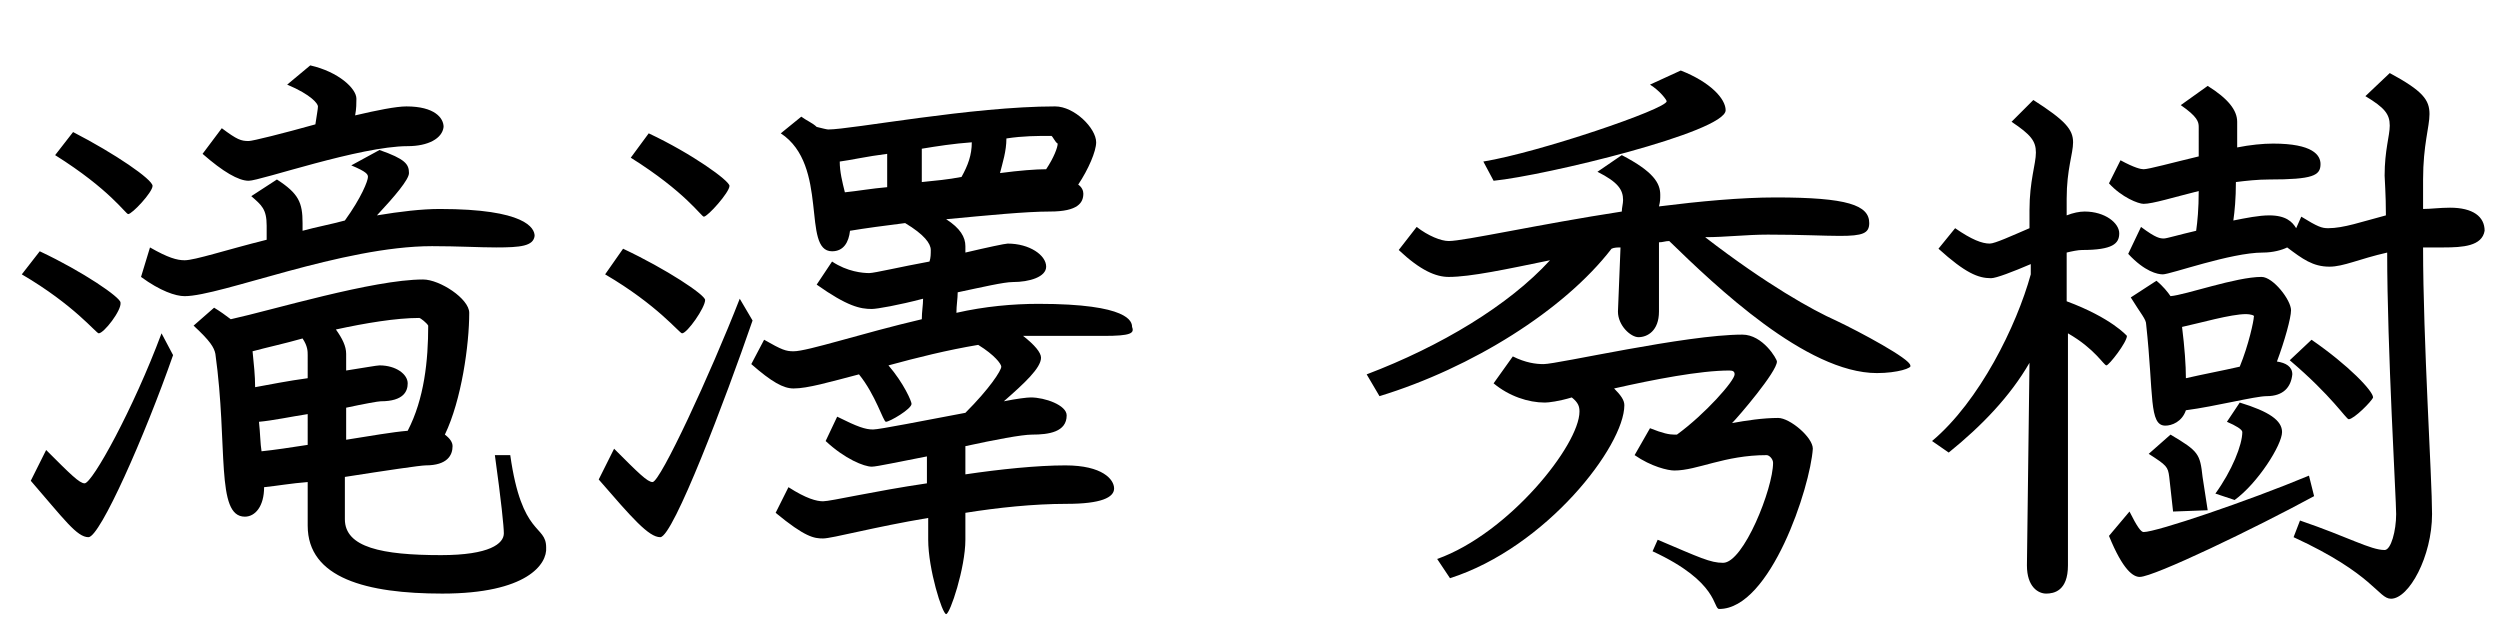
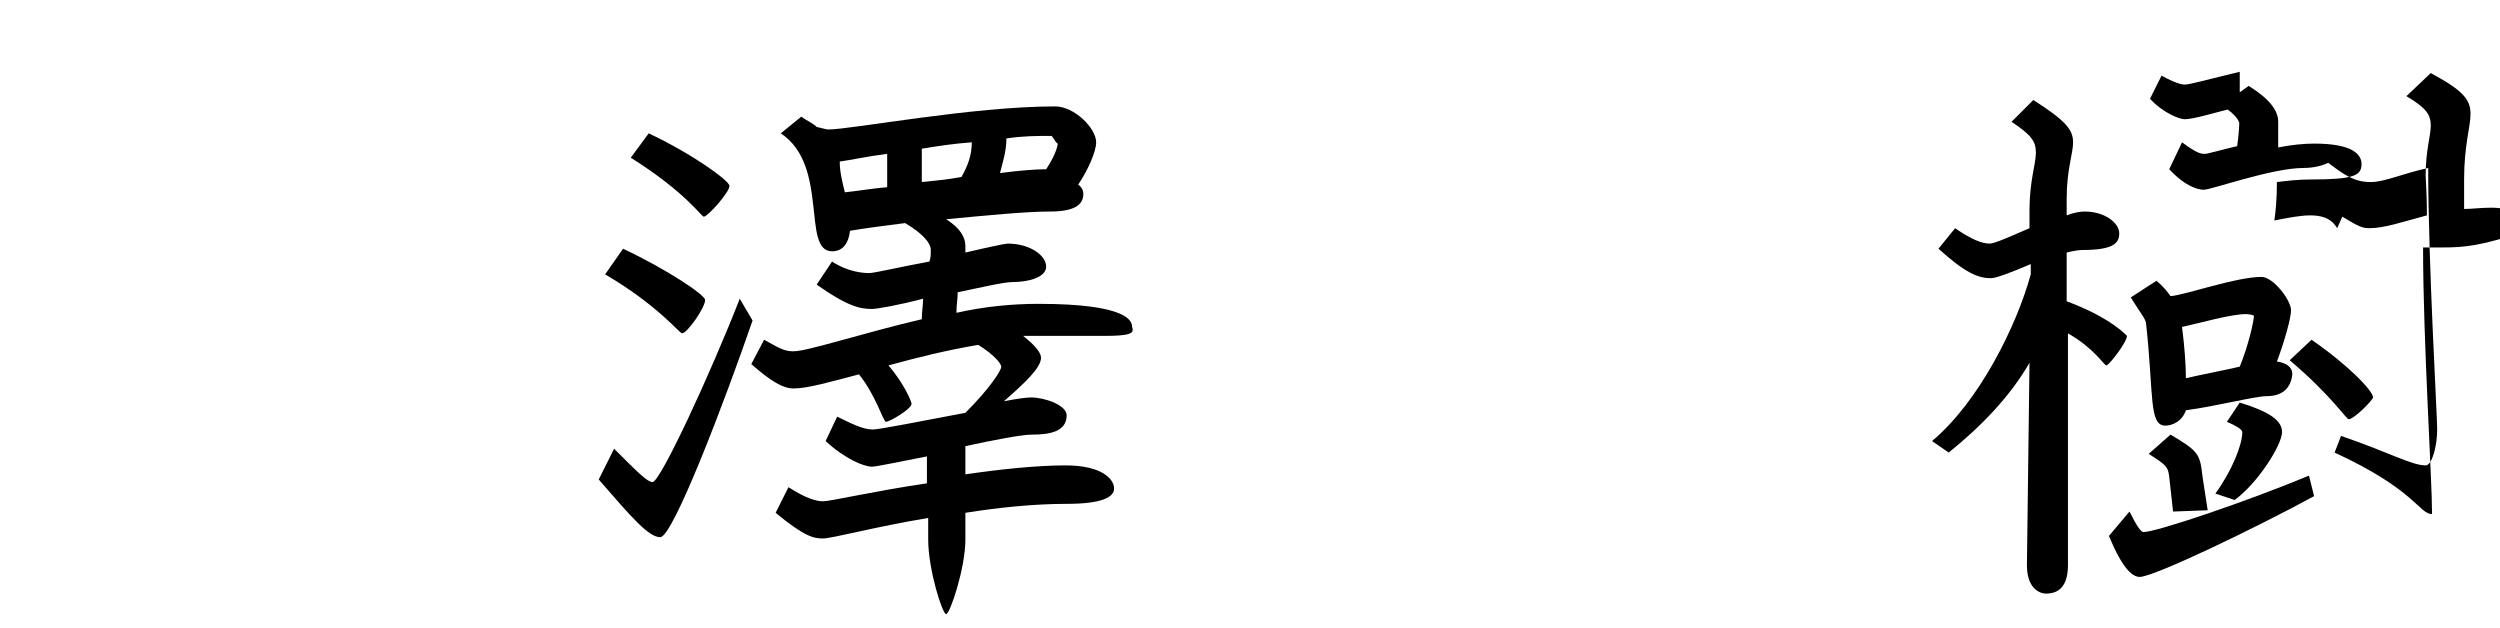
<svg xmlns="http://www.w3.org/2000/svg" version="1.1" id="レイヤー_1" x="0px" y="0px" viewBox="0 0 195 49" style="enable-background:new 0 0 195 49;" xml:space="preserve">
  <style type="text/css">
	.st0{enable-background:new    ;}
</style>
  <g class="st0">
-     <path d="M7.7,26c-0.2,0-1.9-2.2-6-4.6l1.4-1.8c3.4,1.6,6.3,3.6,6.3,4C9.5,24.2,8.1,26,7.7,26z M6.9,41.9c-0.9,0-1.9-1.4-4.5-4.4   l1.2-2.4c1.9,1.9,2.6,2.6,3,2.6c0.6,0,3.8-5.8,6-11.7l0.9,1.7C11.3,34,7.8,41.9,6.9,41.9z M10,16.7c-0.2,0-1.4-1.9-5.7-4.6l1.4-1.8   C9,12,11.9,14,11.9,14.5C11.9,15,10.3,16.7,10,16.7z M38.7,19.3c-1.3,0-3-0.1-5-0.1c-7,0-16.5,3.9-19.3,3.9c-0.7,0-1.9-0.4-3.4-1.5   l0.7-2.3c1.4,0.8,2.1,1,2.7,1c0.8,0,3.2-0.8,6.4-1.6v-1.1c0-1.3-0.4-1.6-1.2-2.3l2-1.3c1.7,1.1,2,1.8,2,3.4V18   c1.1-0.3,2.2-0.5,3.3-0.8c1.3-1.8,1.8-3.1,1.8-3.4c0-0.2-0.1-0.4-1.3-0.9l2.2-1.2c2,0.7,2.3,1.1,2.3,1.8c0,0.5-1.1,1.8-2.5,3.3   c1.8-0.3,3.5-0.5,4.9-0.5c6.7,0,7.4,1.5,7.4,2.1C41.6,19.2,40.6,19.3,38.7,19.3z M34.5,46.3c-5.9,0-10.5-1.2-10.5-5.3v-3.4   c-1.3,0.1-2.4,0.3-3.4,0.4c0,1.5-0.7,2.3-1.5,2.3c-2.3,0-1.3-5.5-2.3-12.7c-0.1-0.5-0.4-1-1.7-2.2l1.6-1.4c0.5,0.3,0.9,0.6,1.3,0.9   c3.2-0.7,11.1-3.1,15-3.1c1.3,0,3.6,1.5,3.6,2.6c0,2.5-0.6,6.8-1.9,9.5c0.4,0.3,0.6,0.6,0.6,0.9c0,0.7-0.4,1.5-2.1,1.5   c-0.4,0-3.1,0.4-6.3,0.9v3.3c0,2.2,2.9,2.8,7.5,2.8c3.8,0,4.9-0.9,4.9-1.7c0-0.5-0.2-2.5-0.7-6.1l1.2,0c0.9,6.4,2.8,5.4,2.8,7.2   C42.7,44,41.1,46.3,34.5,46.3z M31.8,11.4c-3.7,0-11.5,2.7-12.4,2.7c-0.8,0-2-0.7-3.6-2.1l1.5-2c1.2,0.9,1.5,1,2.1,1   c0.3,0,2.7-0.6,5.2-1.3c0.1-0.7,0.2-1.2,0.2-1.4c0-0.2-0.5-0.9-2.4-1.7l1.8-1.5c2.2,0.5,3.6,1.8,3.6,2.6c0,0.3,0,0.8-0.1,1.3   c1.7-0.4,3.2-0.7,4-0.7c2.2,0,2.9,0.9,2.9,1.6C34.5,10.8,33.4,11.4,31.8,11.4z M24,27.7c0-0.3,0-0.7-0.4-1.3   c-1.4,0.4-2.8,0.7-3.9,1c0.1,1,0.2,1.9,0.2,2.8c1.1-0.2,2.6-0.5,4.1-0.7V27.7z M24,32.3c-1.3,0.2-2.7,0.5-3.8,0.6   c0.1,0.9,0.1,1.7,0.2,2.3c1-0.1,2.3-0.3,3.6-0.5V32.3z M32.7,24.8c-1.8,0-4.2,0.4-6.5,0.9c0.5,0.7,0.8,1.3,0.8,1.9v1.3   c1.3-0.2,2.4-0.4,2.6-0.4c1.3,0,2.2,0.7,2.2,1.4c0,0.6-0.3,1.4-2.1,1.4c-0.2,0-1.3,0.2-2.7,0.5v2.5c1.9-0.3,3.6-0.6,4.8-0.7   c1.3-2.5,1.6-5.5,1.6-8.2C33.3,25.2,32.8,24.8,32.7,24.8z" />
    <path d="M51.5,41.9c-0.9,0-2.2-1.5-4.8-4.5l1.2-2.4c1.9,1.9,2.6,2.6,3,2.6c0.6,0,4.5-8.4,6.8-14.3l1,1.7   C56.6,31.1,52.5,41.9,51.5,41.9z M53.2,26c-0.2,0-1.9-2.2-6-4.6l1.4-2c3.4,1.6,6.4,3.6,6.4,4C55,24,53.6,26,53.2,26z M54.9,16.9   c-0.2,0-1.4-1.9-5.7-4.6l1.4-1.9c3.4,1.6,6.3,3.7,6.3,4.1C56.9,15,55.2,16.9,54.9,16.9z M86.1,26.2l-6.3,0c0.9,0.7,1.4,1.3,1.4,1.7   c0,0.8-1.3,2-2.9,3.4c1-0.2,1.8-0.3,2.1-0.3c1.1,0,2.8,0.6,2.8,1.4c0,1.3-1.4,1.5-2.7,1.5c-0.8,0-2.9,0.4-5.2,0.9v2.2   c2.7-0.4,5.6-0.7,7.8-0.7c2.9,0,3.8,1.1,3.8,1.8c0,0.7-1,1.2-3.7,1.2c-2.6,0-5.4,0.3-7.9,0.7v2.1c0,2.2-1.2,5.8-1.5,5.8   s-1.4-3.5-1.4-5.8v-1.7c-4.2,0.7-7.5,1.6-8.2,1.6c-0.7,0-1.4-0.1-3.7-2l1-2c1.4,0.9,2.2,1.1,2.7,1.1c0.6,0,4-0.8,8.1-1.4v-2.1   c-2.1,0.4-3.9,0.8-4.3,0.8c-0.6,0-2.1-0.6-3.6-2l0.9-1.9c1.6,0.8,2.2,1,2.8,1c0.5,0,4-0.7,7.2-1.3c1.9-1.9,2.8-3.3,2.8-3.6   c0-0.2-0.5-0.9-1.8-1.7c-2.4,0.4-4.8,1-7,1.6c1.2,1.4,1.8,2.8,1.8,3c0,0.4-1.7,1.4-2,1.4c-0.2,0-0.8-2.1-2.1-3.7   c-2.3,0.6-4,1.1-5.1,1.1c-0.8,0-1.7-0.5-3.3-1.9l1-1.9c1.4,0.8,1.7,0.9,2.3,0.9c1.1,0,5.3-1.4,10-2.5c0-0.6,0.1-1.1,0.1-1.6   c-1.9,0.5-3.6,0.8-4,0.8c-0.9,0-1.9-0.2-4.3-1.9l1.2-1.8c1.2,0.8,2.4,0.9,2.9,0.9c0.4,0,2.5-0.5,4.7-0.9c0.1-0.3,0.1-0.6,0.1-0.9   c0-0.5-0.5-1.2-2-2.1c-1.6,0.2-3.1,0.4-4.3,0.6c-0.1,0.9-0.5,1.6-1.4,1.6c-2.4,0-0.2-6.7-4-9.2l1.6-1.3c0.4,0.3,0.9,0.5,1.2,0.8   c0.4,0.1,0.8,0.2,0.9,0.2c1.8,0,11.2-1.8,17.7-1.8c1.5,0,3.2,1.7,3.2,2.8c0,0.7-0.6,2.1-1.4,3.3c0.3,0.2,0.4,0.5,0.4,0.7   c0,0.7-0.4,1.4-2.6,1.4c-1.9,0-4.9,0.3-8.1,0.6c1.1,0.7,1.5,1.4,1.5,2.1c0,0.2,0,0.4,0,0.5c1.7-0.4,3.1-0.7,3.3-0.7   c1.7,0,3,0.9,3,1.8c0,0.8-1.3,1.2-2.6,1.2c-0.7,0-2.4,0.4-4.3,0.8c0,0.5-0.1,1-0.1,1.6c2.2-0.5,4.4-0.7,6.4-0.7   c7.1,0,7.3,1.4,7.3,1.8C88.5,26,88.2,26.2,86.1,26.2z M69.2,12c-1.6,0.2-2.9,0.5-3.7,0.6c0,0.8,0.2,1.6,0.4,2.4   c1-0.1,2.1-0.3,3.3-0.4V12z M71.9,11.6l0,2.6c1-0.1,2.1-0.2,3.1-0.4c0.5-0.9,0.8-1.7,0.8-2.7C74.4,11.2,73.1,11.4,71.9,11.6z    M82,10.6c-1.1,0-2.2,0-3.5,0.2c0,1-0.3,1.9-0.5,2.7c1.5-0.2,2.8-0.3,3.6-0.3c0.6-0.9,0.9-1.7,0.9-2C82.3,11.1,82.1,10.6,82,10.6z" />
-     <path d="M146.4,29.1c-5.5,0-12.6-6.8-16.2-10.3c-0.3,0-0.5,0.1-0.8,0.1v5.4c0,1.5-0.9,2-1.6,2c-0.6,0-1.6-0.9-1.6-2l0.2-5   c-0.2,0-0.5,0-0.7,0.1c-3.7,4.8-10.9,9.3-18.1,11.5l-1-1.7c5.8-2.2,11.1-5.4,14.3-8.9c-3.4,0.7-6.2,1.3-7.9,1.3   c-1,0-2.2-0.5-3.9-2.1l1.4-1.8c0.9,0.7,1.9,1.1,2.5,1.1c1.2,0,7-1.3,13.5-2.3c0-0.3,0.1-0.6,0.1-0.9c0-0.8-0.4-1.4-2-2.2l1.9-1.3   c2.5,1.3,3,2.2,3,3.1c0,0.3,0,0.5-0.1,0.9c3.2-0.4,6.4-0.7,9.1-0.7c5.6,0,7.3,0.6,7.3,2c0,0.8-0.5,1-2.3,1c-1.2,0-3-0.1-5.6-0.1   c-1.7,0-3.3,0.2-4.9,0.2c4.8,3.7,8.4,5.7,10.2,6.5c1.9,0.9,5.8,3,5.8,3.5C149.2,28.7,148,29.1,146.4,29.1z M134.1,47.5   c-0.5,0,0-2.1-5.2-4.5l0.4-0.9c3.3,1.4,4.1,1.8,5.1,1.8c1.6,0,3.9-5.8,3.9-7.8c0-0.3-0.3-0.6-0.5-0.6c-3.3,0-5.4,1.2-7.2,1.2   c-0.5,0-1.8-0.3-3.1-1.2l1.2-2.1c1,0.4,1.5,0.5,1.9,0.5h0.2c2.2-1.6,4.5-4.2,4.5-4.7c0-0.2-0.1-0.3-0.4-0.3c-2.3,0-5.9,0.7-9,1.4   c0.5,0.5,0.8,0.9,0.8,1.3c0,3.2-6.1,11.1-13.6,13.5l-1-1.5c5.6-2,11.1-8.9,11.1-11.5c0-0.4-0.1-0.7-0.6-1.1c-1,0.3-1.8,0.4-2.1,0.4   c-1.3,0-2.8-0.5-4-1.5l1.5-2.1c1,0.5,1.8,0.6,2.4,0.6c1.1,0,11.1-2.3,15.5-2.3c1.6,0,2.7,1.9,2.7,2.1c0,0.8-3,4.3-3.5,4.8   c1.1-0.2,2.4-0.4,3.6-0.4c0.9,0,2.7,1.5,2.7,2.4C141.2,38,138.1,47.5,134.1,47.5z M116.5,14.1l-0.8-1.5C120,11.9,130,8.5,130,7.9   c0-0.1-0.5-0.8-1.3-1.3l2.4-1.1c2.3,0.9,3.5,2.2,3.5,3.1C134.6,10.3,120.5,13.7,116.5,14.1z" />
-     <path d="M164.3,28.5c-0.2,0-0.9-1.3-3-2.5v18.1c0,2-1.1,2.2-1.7,2.2s-1.5-0.5-1.5-2.2l0.2-15.8c-1.5,2.6-3.7,4.9-6.3,7l-1.3-0.9   c3.7-3.1,6.6-9,7.7-13v-0.8c-1.4,0.6-2.7,1.1-3.1,1.1c-1,0-2-0.4-4.1-2.3l1.3-1.6c1.3,0.9,2.1,1.2,2.7,1.2c0.4,0,1.7-0.6,3.1-1.2   v-1.4c0-2.3,0.5-3.6,0.5-4.5c0-0.9-0.4-1.4-1.9-2.4l1.7-1.7c2.5,1.6,3.1,2.3,3.1,3.3c0,0.9-0.5,2.1-0.5,4.4v1.3   c0.5-0.2,1-0.3,1.4-0.3c1.6,0,2.7,0.9,2.7,1.7c0,0.8-0.5,1.3-2.9,1.3c-0.3,0-0.8,0.1-1.2,0.2v3.8c3.5,1.3,4.7,2.7,4.7,2.7   C165.9,26.7,164.5,28.5,164.3,28.5z M190.6,19.3c-0.6,0-1.1,0-1.6,0c0,7.3,0.7,18,0.7,20.8c0,3.3-1.8,6.6-3.2,6.6   c-1,0-1.3-1.9-7.6-4.8l0.5-1.3c3.8,1.3,5.5,2.3,6.6,2.3c0.5,0,0.9-1.5,0.9-2.8c0-1.2-0.7-12.9-0.7-20.4c-2.2,0.5-3.4,1.1-4.5,1.1   c-1.3,0-2.1-0.6-3.3-1.5c-0.4,0.2-1.1,0.4-1.9,0.4c-2.5,0-7.2,1.7-7.8,1.7c-0.4,0-1.4-0.2-2.7-1.6l1-2.1c1.2,0.9,1.5,0.9,1.8,0.9   c0.2,0,1.2-0.3,2.5-0.6c0.1-0.7,0.2-1.7,0.2-3.1c-2,0.5-3.6,1-4.3,1c-0.4,0-1.7-0.5-2.7-1.6l0.9-1.8c1.1,0.6,1.6,0.7,1.8,0.7   c0.4,0,2.2-0.5,4.3-1V9.9c0-0.4-0.1-0.8-1.4-1.7l2.1-1.5c1.6,1,2.3,1.9,2.3,2.8v2c1-0.2,2-0.3,2.8-0.3c3.1,0,3.7,0.9,3.7,1.6   c0,0.9-0.6,1.2-4,1.2c-0.9,0-1.8,0.1-2.6,0.2c0,1.3-0.1,2.3-0.2,3c1-0.2,2-0.4,2.8-0.4c1.3,0,1.8,0.5,2.1,1l0.4-0.9   c1.3,0.8,1.6,0.9,2.1,0.9c1.2,0,2.6-0.5,4.5-1c0-1.7-0.1-2.8-0.1-3.1c0-2,0.4-3.1,0.4-3.9c0-0.9-0.4-1.4-1.9-2.3l1.9-1.8   c2.6,1.4,3.1,2.1,3.1,3.2c0,1-0.5,2.4-0.5,5.1c0,0.6,0,1.4,0,2.3c0.6,0,1.3-0.1,2.1-0.1c1.8,0,2.7,0.7,2.7,1.8   C193.6,19.2,192.1,19.3,190.6,19.3z M166.9,45c-0.5,0-1.3-0.5-2.4-3.2l1.6-1.9c0.6,1.2,0.9,1.6,1.1,1.6c1,0,8.1-2.4,12.9-4.4   l0.4,1.6C175.9,41.2,168,45,166.9,45z M176.8,30.9c-0.9,0-4,0.8-6.3,1.1c-0.3,0.9-1.1,1.2-1.6,1.2c-1.3,0-0.9-2.4-1.5-7.9   c0-0.4-0.4-0.8-1.2-2.1l2-1.3c0.5,0.4,0.9,0.9,1.1,1.2c1.2-0.1,5.1-1.5,7.1-1.5c0.9,0,2.3,1.8,2.3,2.6c0,0.6-0.5,2.4-1.1,4   c0.7,0.1,1.2,0.4,1.2,1C178.7,30.2,178.1,30.9,176.8,30.9z M169.5,39.9l-0.3-2.7c-0.1-0.8-0.2-0.9-1.6-1.8l1.7-1.5   c2.2,1.3,2.3,1.5,2.5,3.3l0.4,2.6L169.5,39.9z M175.2,24.5c-1.2,0-3.6,0.7-5,1c0.2,1.6,0.3,3,0.3,4c1.3-0.3,2.9-0.6,4.2-0.9   c0.7-1.7,1.1-3.6,1.1-3.9C175.9,24.6,175.5,24.5,175.2,24.5z M174.3,39l-1.5-0.5c1.3-1.8,2.1-3.8,2.1-4.8c0-0.2-0.5-0.5-1.2-0.8   l1-1.5c2.3,0.7,3.3,1.4,3.3,2.3C178,34.7,176.1,37.7,174.3,39z M183.2,32.7c-0.2,0-1.3-1.8-4.6-4.6l1.7-1.6c2.9,2,4.8,4,4.8,4.5   C185,31.3,183.6,32.7,183.2,32.7z" />
+     <path d="M164.3,28.5c-0.2,0-0.9-1.3-3-2.5v18.1c0,2-1.1,2.2-1.7,2.2s-1.5-0.5-1.5-2.2l0.2-15.8c-1.5,2.6-3.7,4.9-6.3,7l-1.3-0.9   c3.7-3.1,6.6-9,7.7-13v-0.8c-1.4,0.6-2.7,1.1-3.1,1.1c-1,0-2-0.4-4.1-2.3l1.3-1.6c1.3,0.9,2.1,1.2,2.7,1.2c0.4,0,1.7-0.6,3.1-1.2   v-1.4c0-2.3,0.5-3.6,0.5-4.5c0-0.9-0.4-1.4-1.9-2.4l1.7-1.7c2.5,1.6,3.1,2.3,3.1,3.3c0,0.9-0.5,2.1-0.5,4.4v1.3   c0.5-0.2,1-0.3,1.4-0.3c1.6,0,2.7,0.9,2.7,1.7c0,0.8-0.5,1.3-2.9,1.3c-0.3,0-0.8,0.1-1.2,0.2v3.8c3.5,1.3,4.7,2.7,4.7,2.7   C165.9,26.7,164.5,28.5,164.3,28.5z M190.6,19.3c-0.6,0-1.1,0-1.6,0c0,7.3,0.7,18,0.7,20.8c-1,0-1.3-1.9-7.6-4.8l0.5-1.3c3.8,1.3,5.5,2.3,6.6,2.3c0.5,0,0.9-1.5,0.9-2.8c0-1.2-0.7-12.9-0.7-20.4c-2.2,0.5-3.4,1.1-4.5,1.1   c-1.3,0-2.1-0.6-3.3-1.5c-0.4,0.2-1.1,0.4-1.9,0.4c-2.5,0-7.2,1.7-7.8,1.7c-0.4,0-1.4-0.2-2.7-1.6l1-2.1c1.2,0.9,1.5,0.9,1.8,0.9   c0.2,0,1.2-0.3,2.5-0.6c0.1-0.7,0.2-1.7,0.2-3.1c-2,0.5-3.6,1-4.3,1c-0.4,0-1.7-0.5-2.7-1.6l0.9-1.8c1.1,0.6,1.6,0.7,1.8,0.7   c0.4,0,2.2-0.5,4.3-1V9.9c0-0.4-0.1-0.8-1.4-1.7l2.1-1.5c1.6,1,2.3,1.9,2.3,2.8v2c1-0.2,2-0.3,2.8-0.3c3.1,0,3.7,0.9,3.7,1.6   c0,0.9-0.6,1.2-4,1.2c-0.9,0-1.8,0.1-2.6,0.2c0,1.3-0.1,2.3-0.2,3c1-0.2,2-0.4,2.8-0.4c1.3,0,1.8,0.5,2.1,1l0.4-0.9   c1.3,0.8,1.6,0.9,2.1,0.9c1.2,0,2.6-0.5,4.5-1c0-1.7-0.1-2.8-0.1-3.1c0-2,0.4-3.1,0.4-3.9c0-0.9-0.4-1.4-1.9-2.3l1.9-1.8   c2.6,1.4,3.1,2.1,3.1,3.2c0,1-0.5,2.4-0.5,5.1c0,0.6,0,1.4,0,2.3c0.6,0,1.3-0.1,2.1-0.1c1.8,0,2.7,0.7,2.7,1.8   C193.6,19.2,192.1,19.3,190.6,19.3z M166.9,45c-0.5,0-1.3-0.5-2.4-3.2l1.6-1.9c0.6,1.2,0.9,1.6,1.1,1.6c1,0,8.1-2.4,12.9-4.4   l0.4,1.6C175.9,41.2,168,45,166.9,45z M176.8,30.9c-0.9,0-4,0.8-6.3,1.1c-0.3,0.9-1.1,1.2-1.6,1.2c-1.3,0-0.9-2.4-1.5-7.9   c0-0.4-0.4-0.8-1.2-2.1l2-1.3c0.5,0.4,0.9,0.9,1.1,1.2c1.2-0.1,5.1-1.5,7.1-1.5c0.9,0,2.3,1.8,2.3,2.6c0,0.6-0.5,2.4-1.1,4   c0.7,0.1,1.2,0.4,1.2,1C178.7,30.2,178.1,30.9,176.8,30.9z M169.5,39.9l-0.3-2.7c-0.1-0.8-0.2-0.9-1.6-1.8l1.7-1.5   c2.2,1.3,2.3,1.5,2.5,3.3l0.4,2.6L169.5,39.9z M175.2,24.5c-1.2,0-3.6,0.7-5,1c0.2,1.6,0.3,3,0.3,4c1.3-0.3,2.9-0.6,4.2-0.9   c0.7-1.7,1.1-3.6,1.1-3.9C175.9,24.6,175.5,24.5,175.2,24.5z M174.3,39l-1.5-0.5c1.3-1.8,2.1-3.8,2.1-4.8c0-0.2-0.5-0.5-1.2-0.8   l1-1.5c2.3,0.7,3.3,1.4,3.3,2.3C178,34.7,176.1,37.7,174.3,39z M183.2,32.7c-0.2,0-1.3-1.8-4.6-4.6l1.7-1.6c2.9,2,4.8,4,4.8,4.5   C185,31.3,183.6,32.7,183.2,32.7z" />
  </g>
</svg>